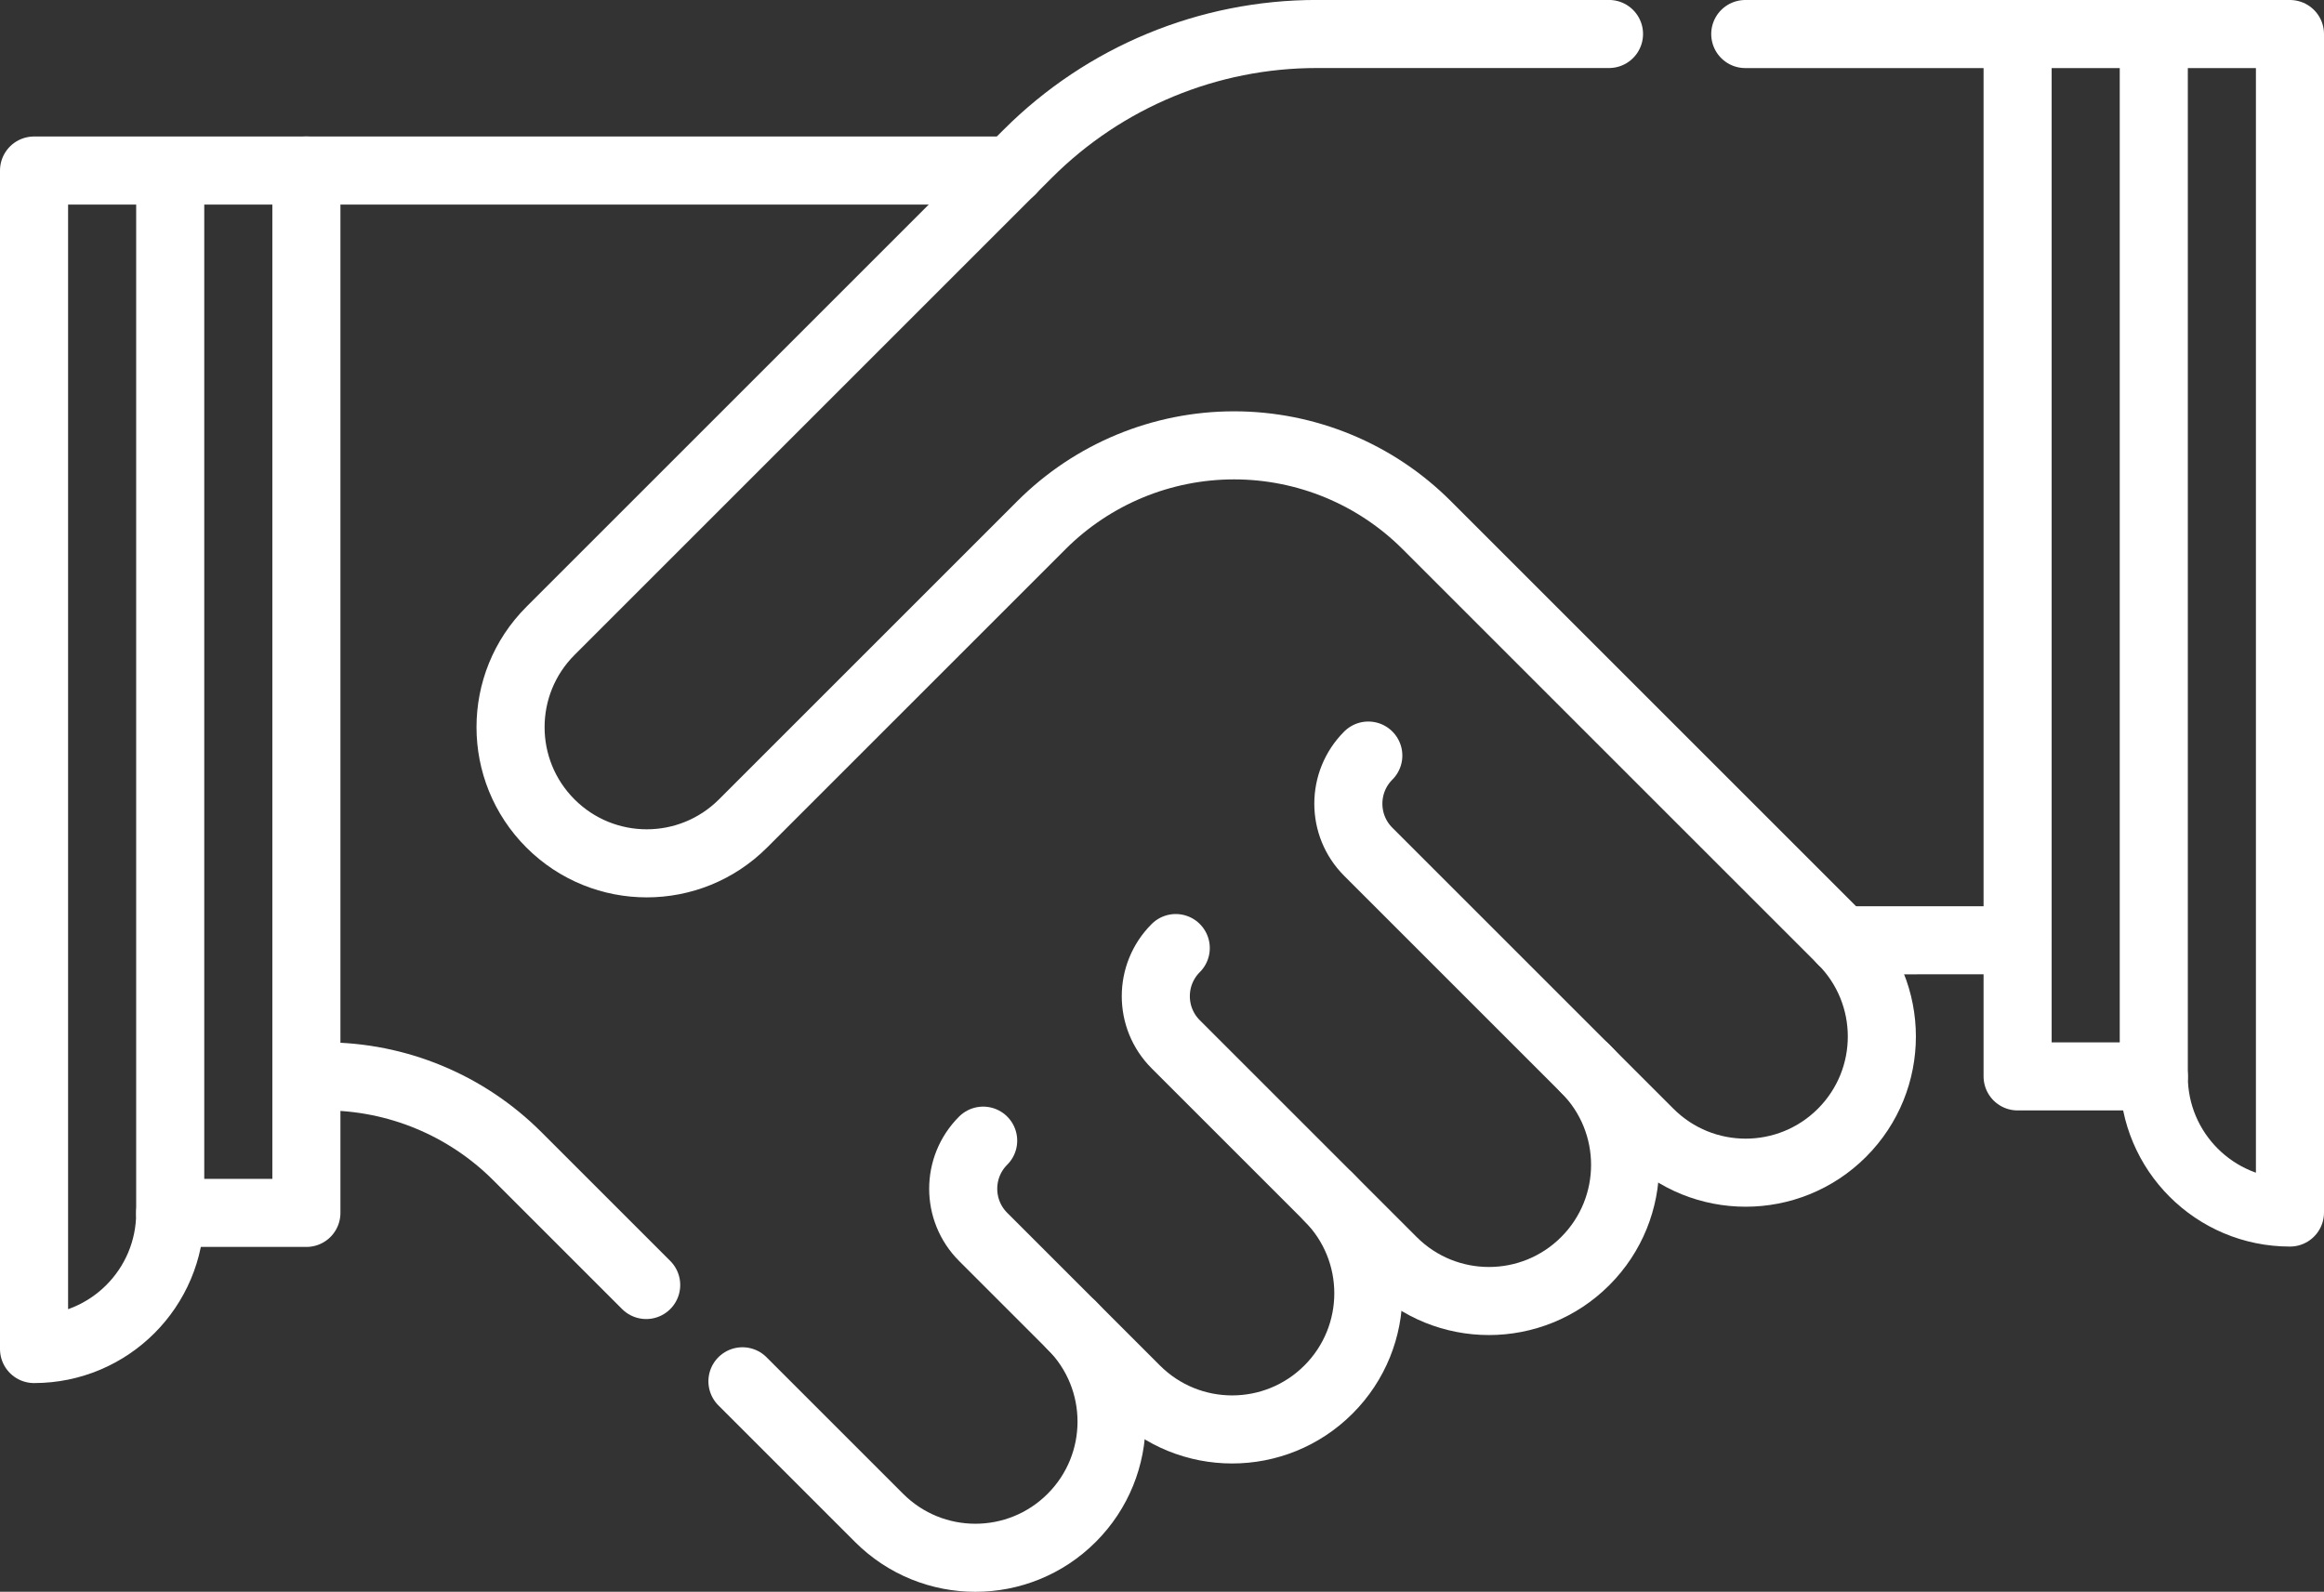
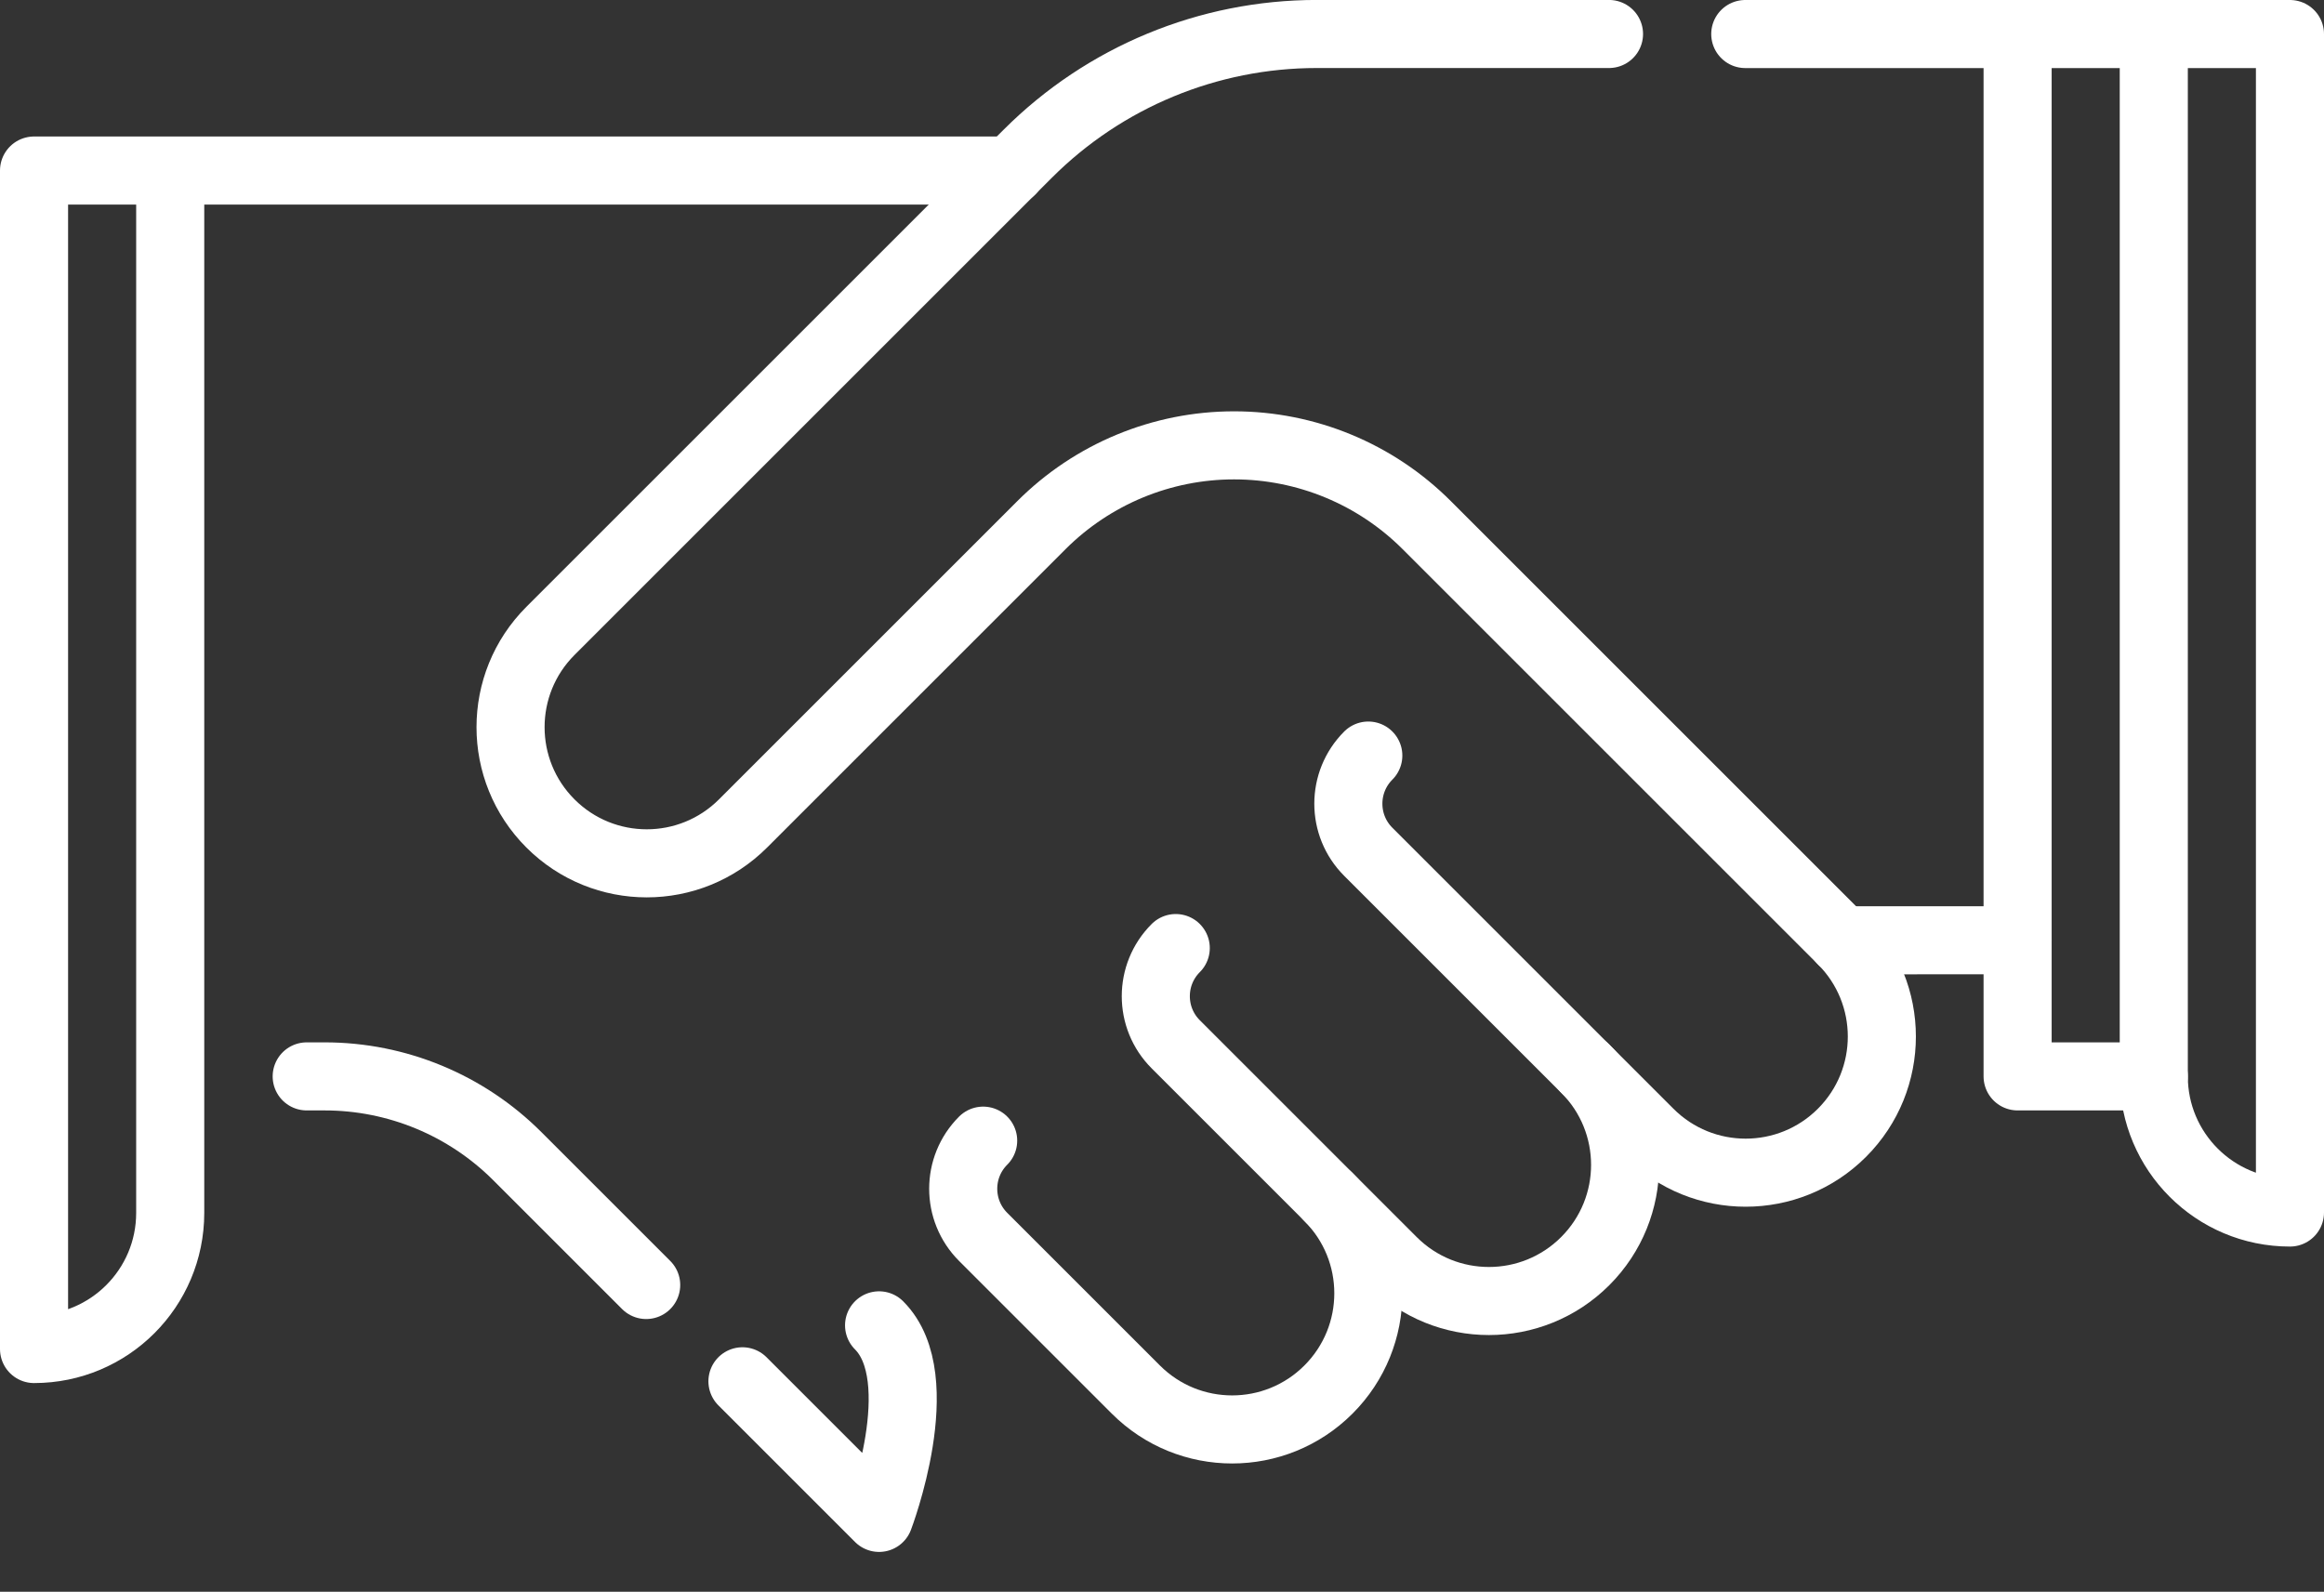
<svg xmlns="http://www.w3.org/2000/svg" id="Capa_1" data-name="Capa 1" viewBox="0 0 512 350.77">
  <rect x="0" y="0" width="512" height="350.77" fill="#333333" stroke="none" />
  <defs>
    <style>
      .cls-1 {
        fill: none;
        stroke: #fff;
        stroke-linecap: round;
        stroke-linejoin: round;
        stroke-width: 15px;
      }
    </style>
  </defs>
  <line class="cls-1" x1="444.5" y1="207.2" x2="405.8" y2="207.21" />
  <path class="cls-1" d="M259.03,208.92c-5.86,5.86-5.86,15.36,0,21.21l47.78,47.78c11.72,11.72,30.71,11.72,42.43,0,11.72-11.72,11.72-30.71,0-42.43" />
  <polyline class="cls-1" points="474.5 237.2 444.5 237.2 444.5 7.5" />
  <path class="cls-1" d="M384.5,7.5h120v259.7c-16.57,0-30-13.43-30-30V7.5" />
  <path class="cls-1" d="M301.45,166.5c-5.86,5.86-5.86,15.36,0,21.21l61.92,61.92c11.72,11.72,30.71,11.72,42.43,0,11.72-11.72,11.72-30.71,0-42.43l-91.49-91.49c-11.25-11.25-26.51-17.57-42.43-17.57s-31.17,6.32-42.43,17.57l-65.75,65.75c-11.72,11.72-30.71,11.72-42.43,0-11.72-11.72-11.72-30.71,0-42.43l105.18-105.18c16.88-16.88,39.77-26.36,63.64-26.36h64.39" />
  <path class="cls-1" d="M292.67,263.78c11.72,11.72,11.72,30.71,0,42.43-11.72,11.72-30.71,11.72-42.43,0l-33.64-33.64c-5.86-5.86-5.86-15.36,0-21.21" />
-   <polyline class="cls-1" points="37.5 267.28 67.5 267.28 67.5 37.57" />
  <path class="cls-1" d="M222.76,37.58H7.5s0,259.7,0,259.7c16.57,0,30-13.43,30-30V37.57" />
-   <path class="cls-1" d="M163.57,304.39l30.1,30.1c11.72,11.72,30.71,11.72,42.43,0s11.72-30.71,0-42.43" />
+   <path class="cls-1" d="M163.57,304.39l30.1,30.1s11.72-30.71,0-42.43" />
  <path class="cls-1" d="M67.57,237.2h3.97c15.91,0,31.17,6.32,42.43,17.58l28.39,28.39" />
</svg>